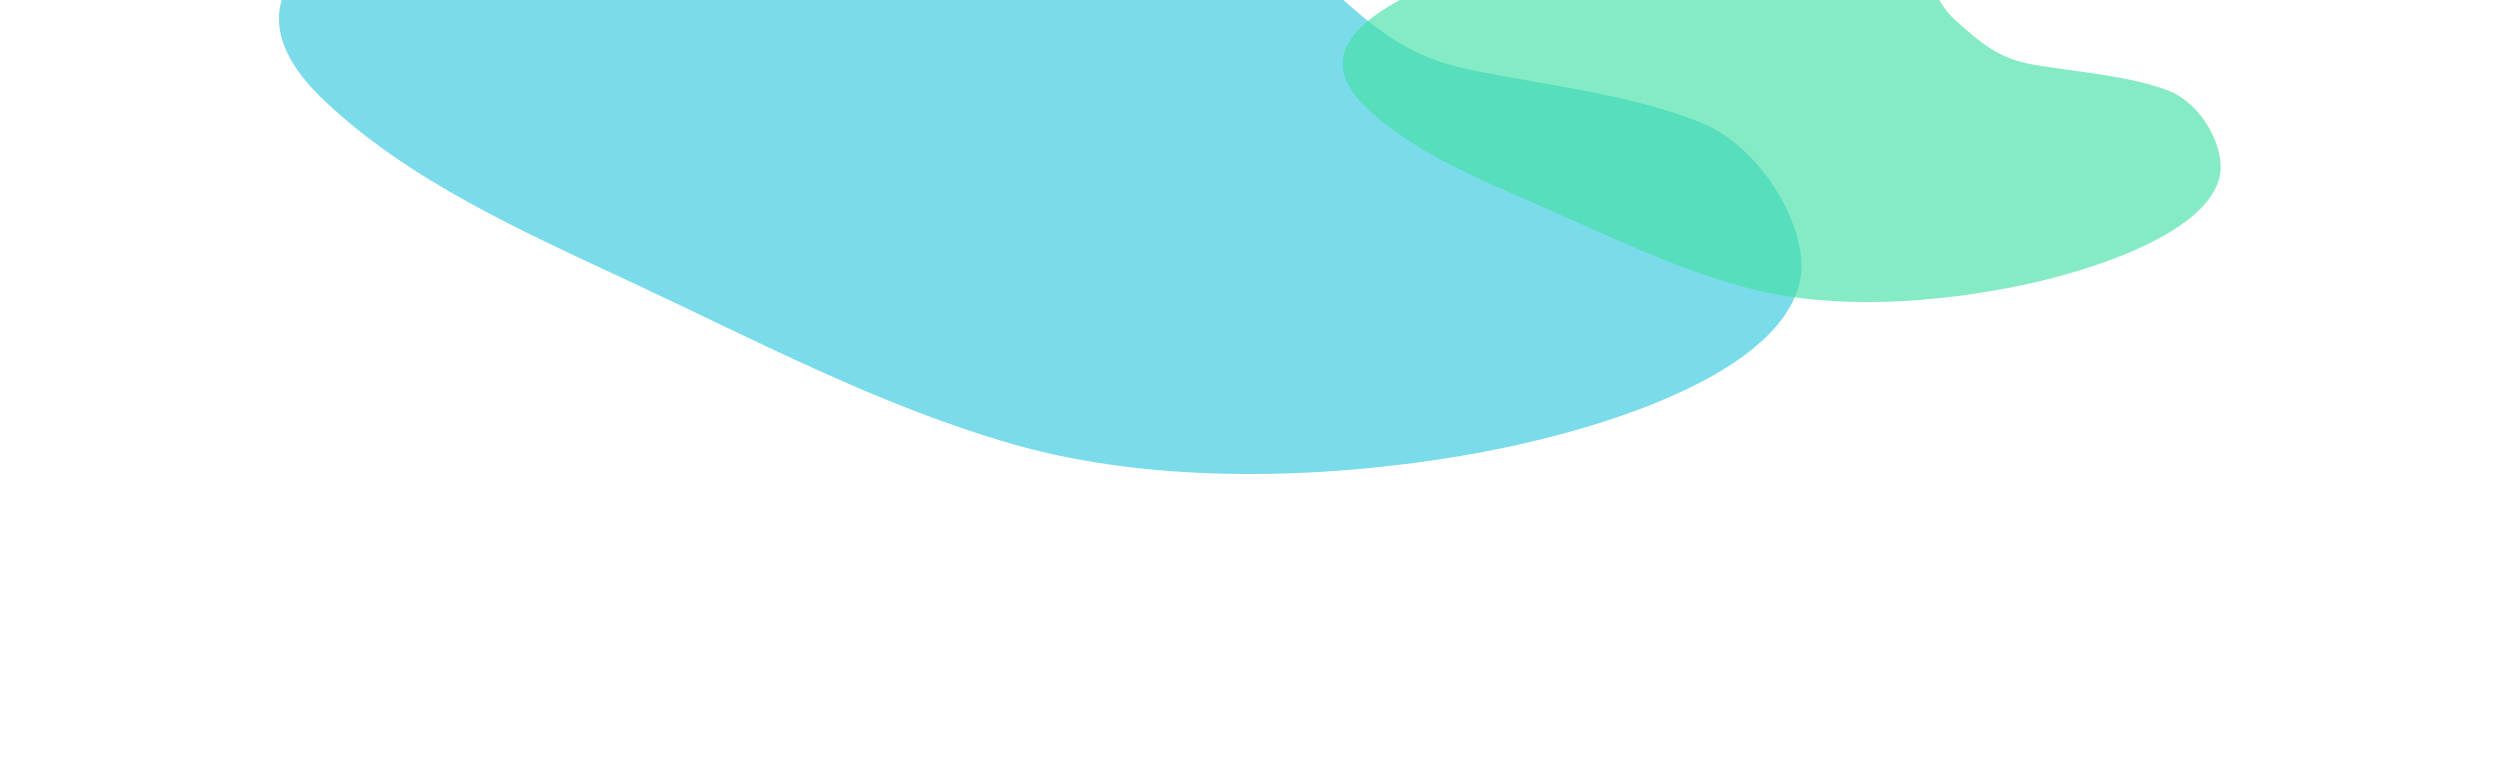
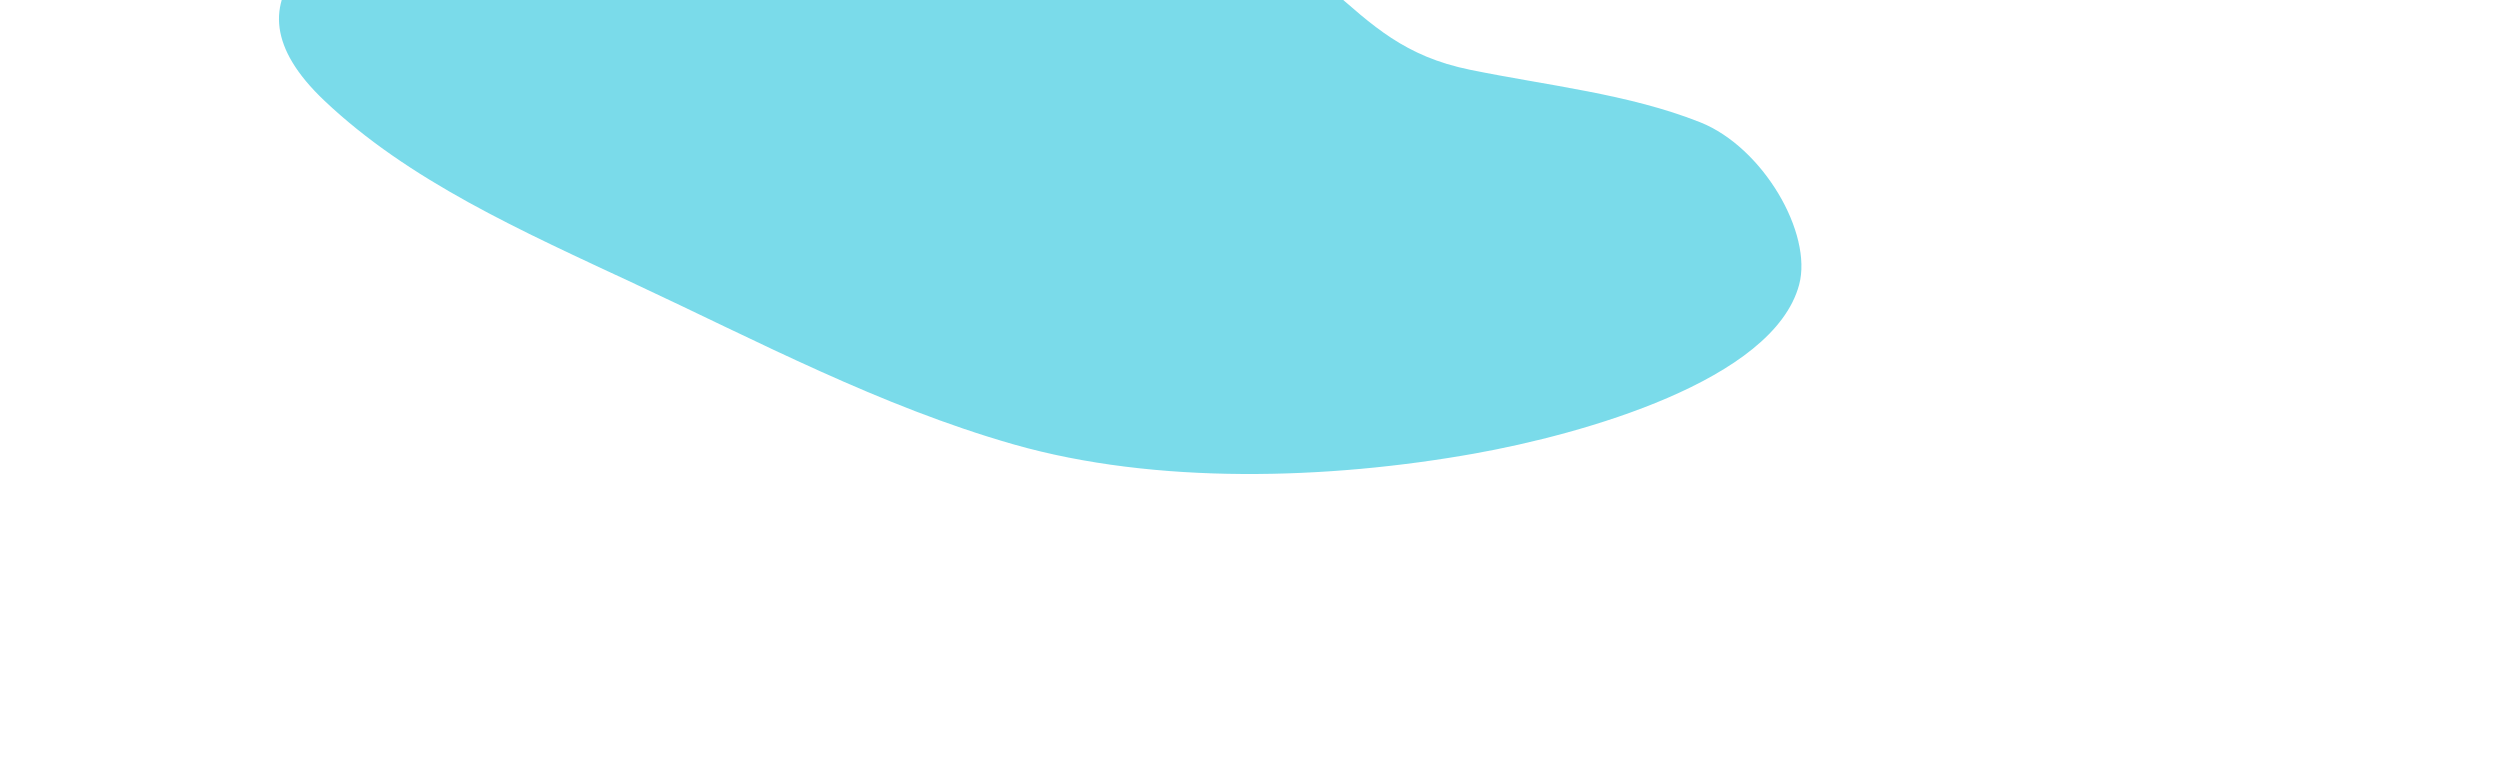
<svg xmlns="http://www.w3.org/2000/svg" width="1022" height="316" viewBox="0 0 1022 316" fill="none">
  <g opacity="0.87">
    <g opacity="0.6" filter="url(#filter0_f_248_6702)">
      <path d="M380.154 -75.533C415.734 -73.673 469.48 -76.138 502.356 -63.989C521.923 -46.859 524.03 -21.987 543.514 -4.93C561.113 10.477 574.17 23.038 600.842 28.498C632.613 35.002 665.766 38.371 695.008 49.976C720.777 60.202 741.148 95.48 735.463 116.478C724.868 155.608 646.976 177.516 602.753 185.415C542.936 196.101 472.501 198.252 414.435 181.684C359.828 166.103 309.021 139.12 259.65 116.094C212.776 94.232 167.124 73.889 132.533 41.079C87.052 -2.06 132.651 -30.399 191.866 -52.181C249.785 -73.485 316.59 -78.855 380.154 -75.533Z" fill="#00B9D7" />
    </g>
    <g opacity="0.66" filter="url(#filter1_f_248_6702)">
-       <path d="M707.167 -28.421C727.834 -28.118 759.254 -30.686 777.949 -24.421C788.696 -15.012 788.969 -0.787 799.671 8.581C809.337 17.043 816.465 23.971 831.801 26.53C850.069 29.58 869.262 30.802 885.861 36.832C900.487 42.147 911.006 61.95 906.887 74.12C899.21 96.799 852.97 111.041 826.892 116.523C791.618 123.937 750.483 126.684 717.275 118.424C686.046 110.657 657.47 96.266 629.578 84.114C603.097 72.576 577.27 61.885 558.368 43.802C533.516 20.027 561.18 2.788 596.529 -10.98C631.105 -24.448 670.247 -28.963 707.167 -28.421Z" fill="#28DC9A" />
-     </g>
+       </g>
  </g>
  <defs>
    <filter id="filter0_f_248_6702" x="0.047" y="-190.44" width="850.375" height="498.218" filterUnits="userSpaceOnUse" color-interpolation-filters="sRGB">
      <feGaussianBlur stdDeviation="57" />
    </filter>
    <filter id="filter1_f_248_6702" x="434.84" y="-142.692" width="586.949" height="380.17" filterUnits="userSpaceOnUse" color-interpolation-filters="sRGB">
      <feGaussianBlur stdDeviation="57" />
    </filter>
  </defs>
</svg>